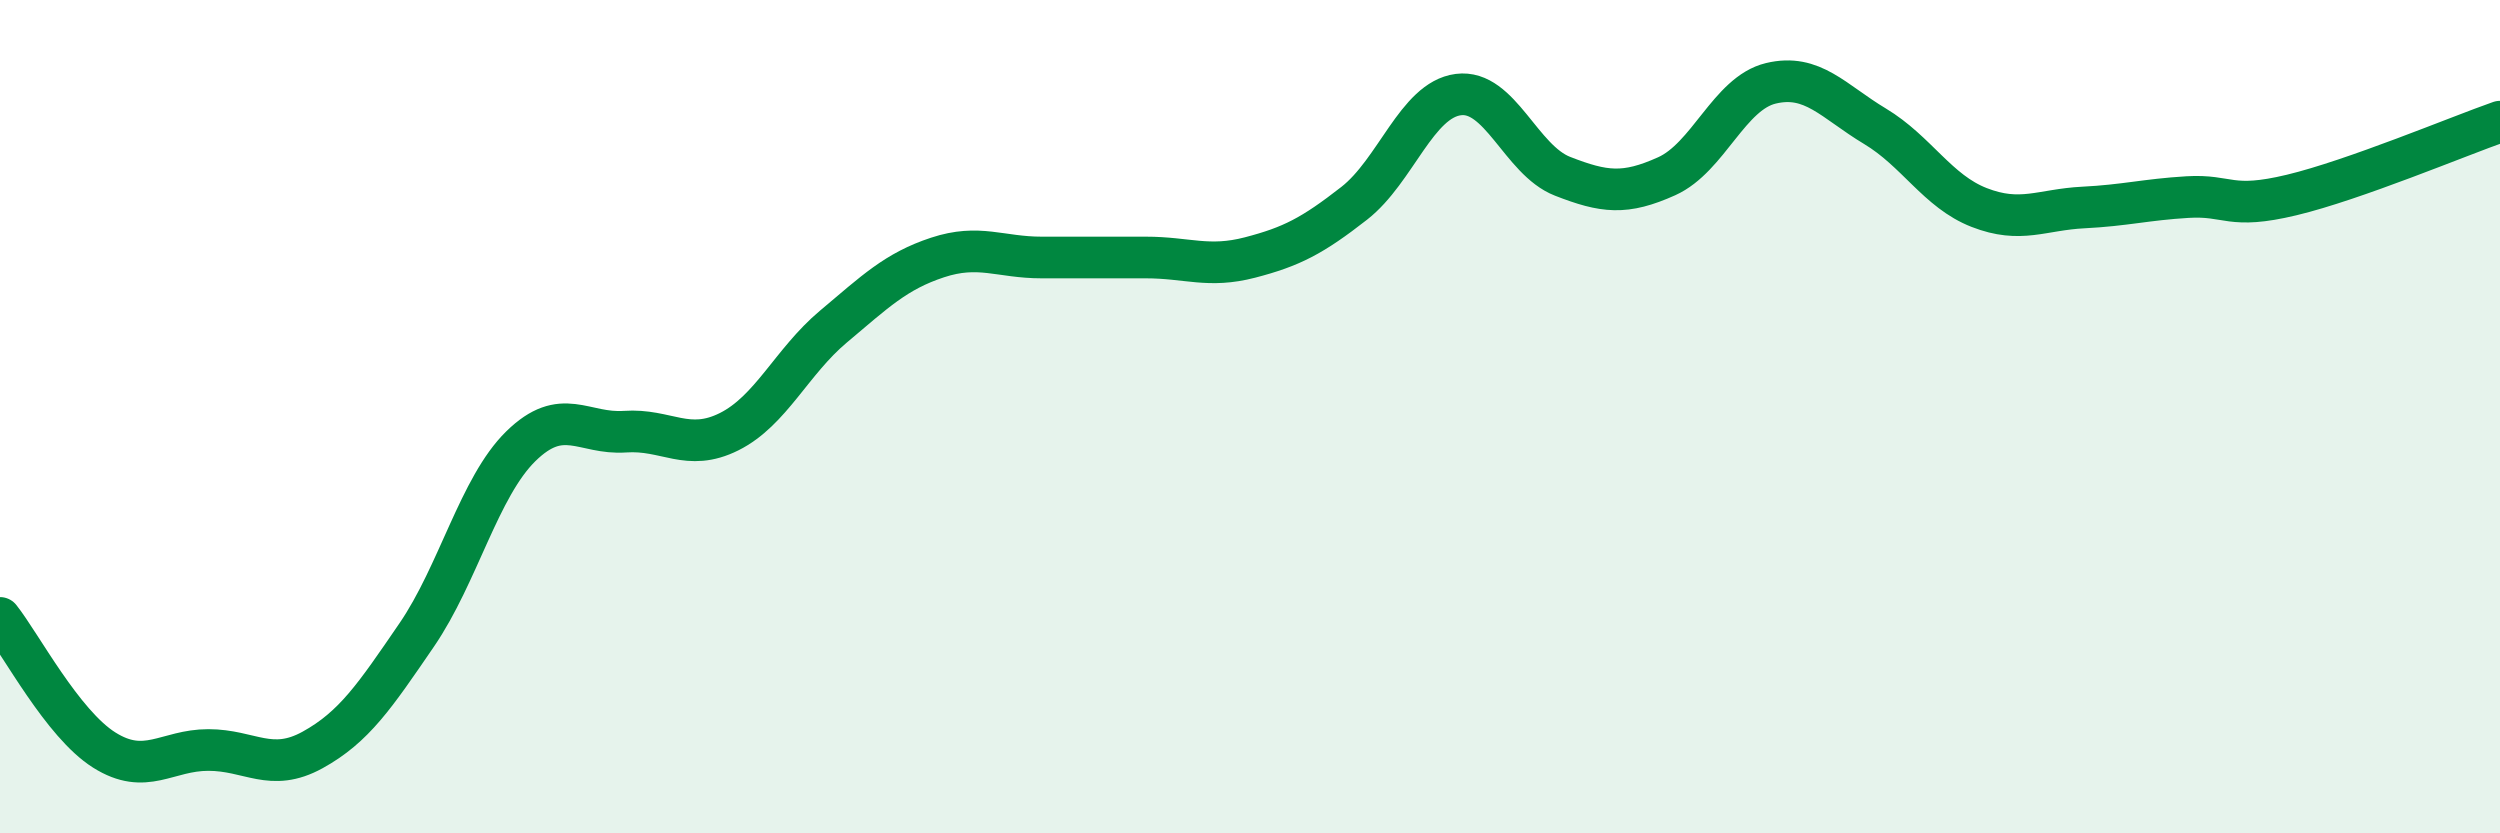
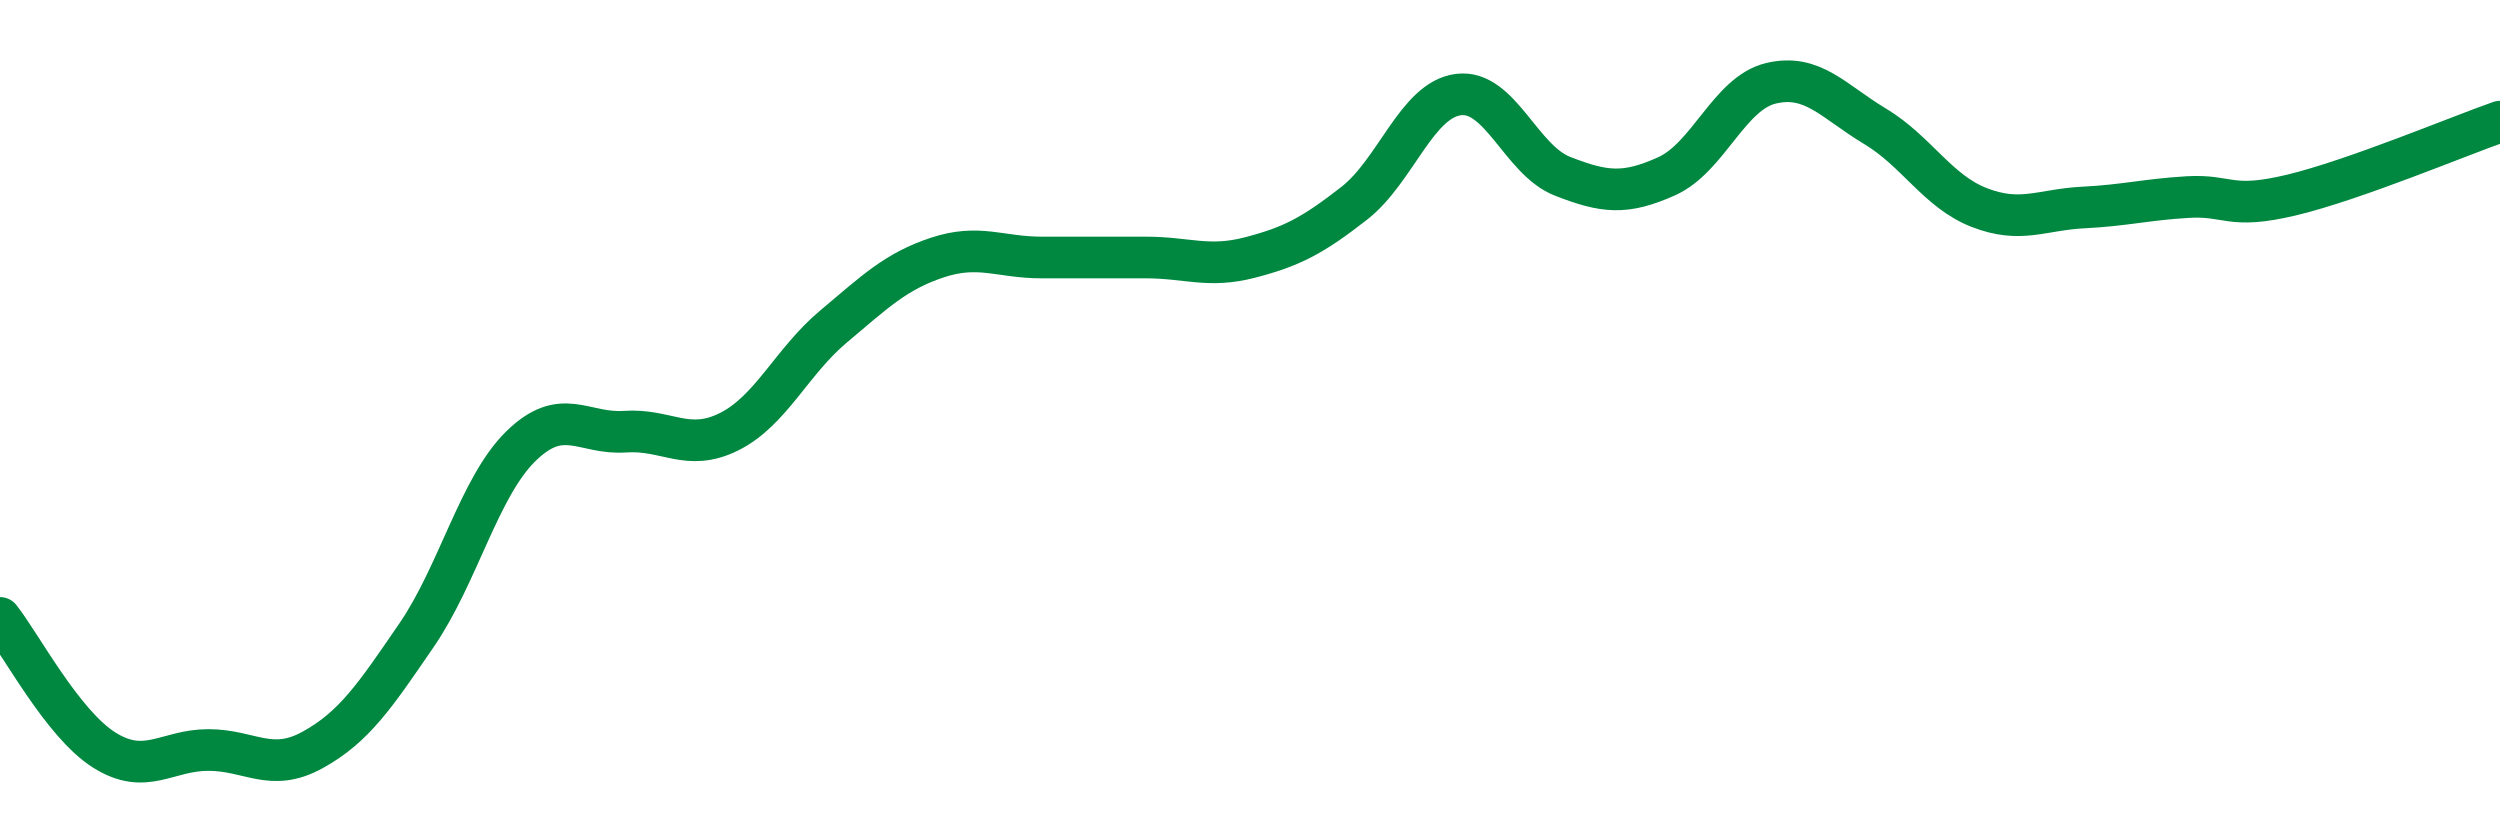
<svg xmlns="http://www.w3.org/2000/svg" width="60" height="20" viewBox="0 0 60 20">
-   <path d="M 0,14.83 C 0.5,15.46 1.5,17.37 2.5,18 C 3.5,18.63 4,18 5,18 C 6,18 6.5,18.55 7.5,18 C 8.5,17.45 9,16.7 10,15.24 C 11,13.78 11.5,11.69 12.5,10.71 C 13.5,9.73 14,10.43 15,10.36 C 16,10.29 16.5,10.86 17.5,10.36 C 18.5,9.86 19,8.68 20,7.84 C 21,7 21.5,6.51 22.5,6.18 C 23.5,5.85 24,6.18 25,6.18 C 26,6.18 26.5,6.18 27.5,6.18 C 28.5,6.18 29,6.44 30,6.18 C 31,5.92 31.5,5.66 32.5,4.88 C 33.5,4.1 34,2.4 35,2.27 C 36,2.14 36.5,3.84 37.5,4.23 C 38.5,4.62 39,4.68 40,4.23 C 41,3.78 41.5,2.24 42.5,2 C 43.5,1.76 44,2.43 45,3.03 C 46,3.63 46.5,4.59 47.5,4.98 C 48.5,5.37 49,5.03 50,4.98 C 51,4.93 51.5,4.79 52.5,4.73 C 53.5,4.67 53.5,5.04 55,4.68 C 56.5,4.32 59,3.27 60,2.92L60 20L0 20Z" fill="#008740" opacity="0.1" stroke-linecap="round" stroke-linejoin="round" />
  <path d="M 0,14.83 C 0.5,15.46 1.5,17.37 2.5,18 C 3.5,18.63 4,18 5,18 C 6,18 6.5,18.55 7.5,18 C 8.5,17.45 9,16.7 10,15.24 C 11,13.78 11.5,11.69 12.5,10.71 C 13.5,9.73 14,10.43 15,10.36 C 16,10.29 16.5,10.86 17.5,10.36 C 18.5,9.86 19,8.68 20,7.84 C 21,7 21.5,6.51 22.5,6.18 C 23.5,5.85 24,6.18 25,6.18 C 26,6.18 26.5,6.18 27.5,6.18 C 28.5,6.18 29,6.44 30,6.18 C 31,5.92 31.5,5.66 32.5,4.88 C 33.5,4.1 34,2.4 35,2.27 C 36,2.14 36.5,3.84 37.5,4.23 C 38.5,4.62 39,4.68 40,4.23 C 41,3.78 41.5,2.24 42.5,2 C 43.5,1.76 44,2.43 45,3.03 C 46,3.63 46.5,4.59 47.5,4.98 C 48.5,5.37 49,5.03 50,4.98 C 51,4.93 51.5,4.79 52.5,4.73 C 53.5,4.67 53.5,5.04 55,4.68 C 56.5,4.32 59,3.27 60,2.92" stroke="#008740" stroke-width="1" fill="none" stroke-linecap="round" stroke-linejoin="round" />
</svg>